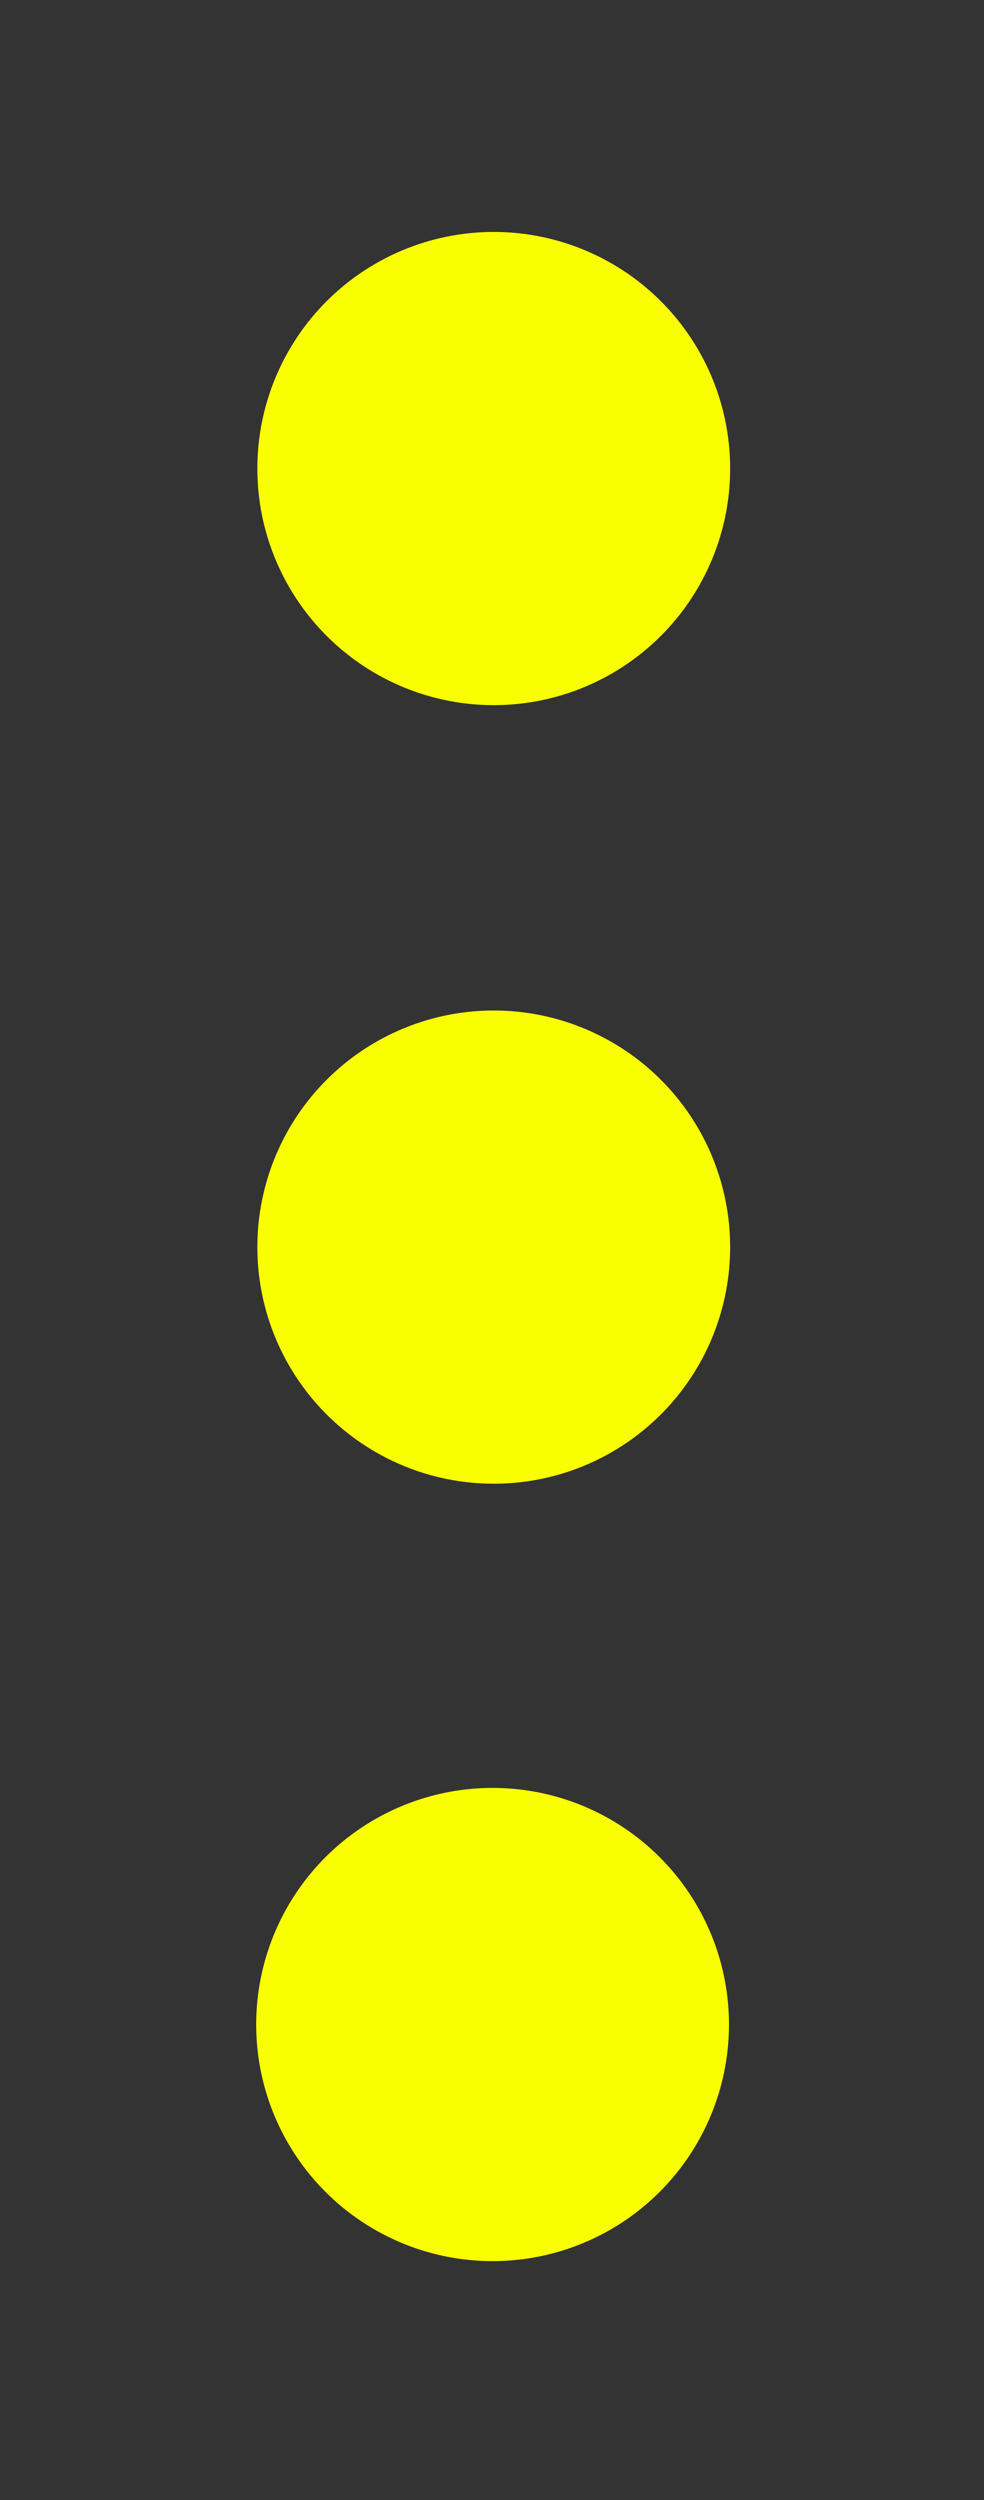
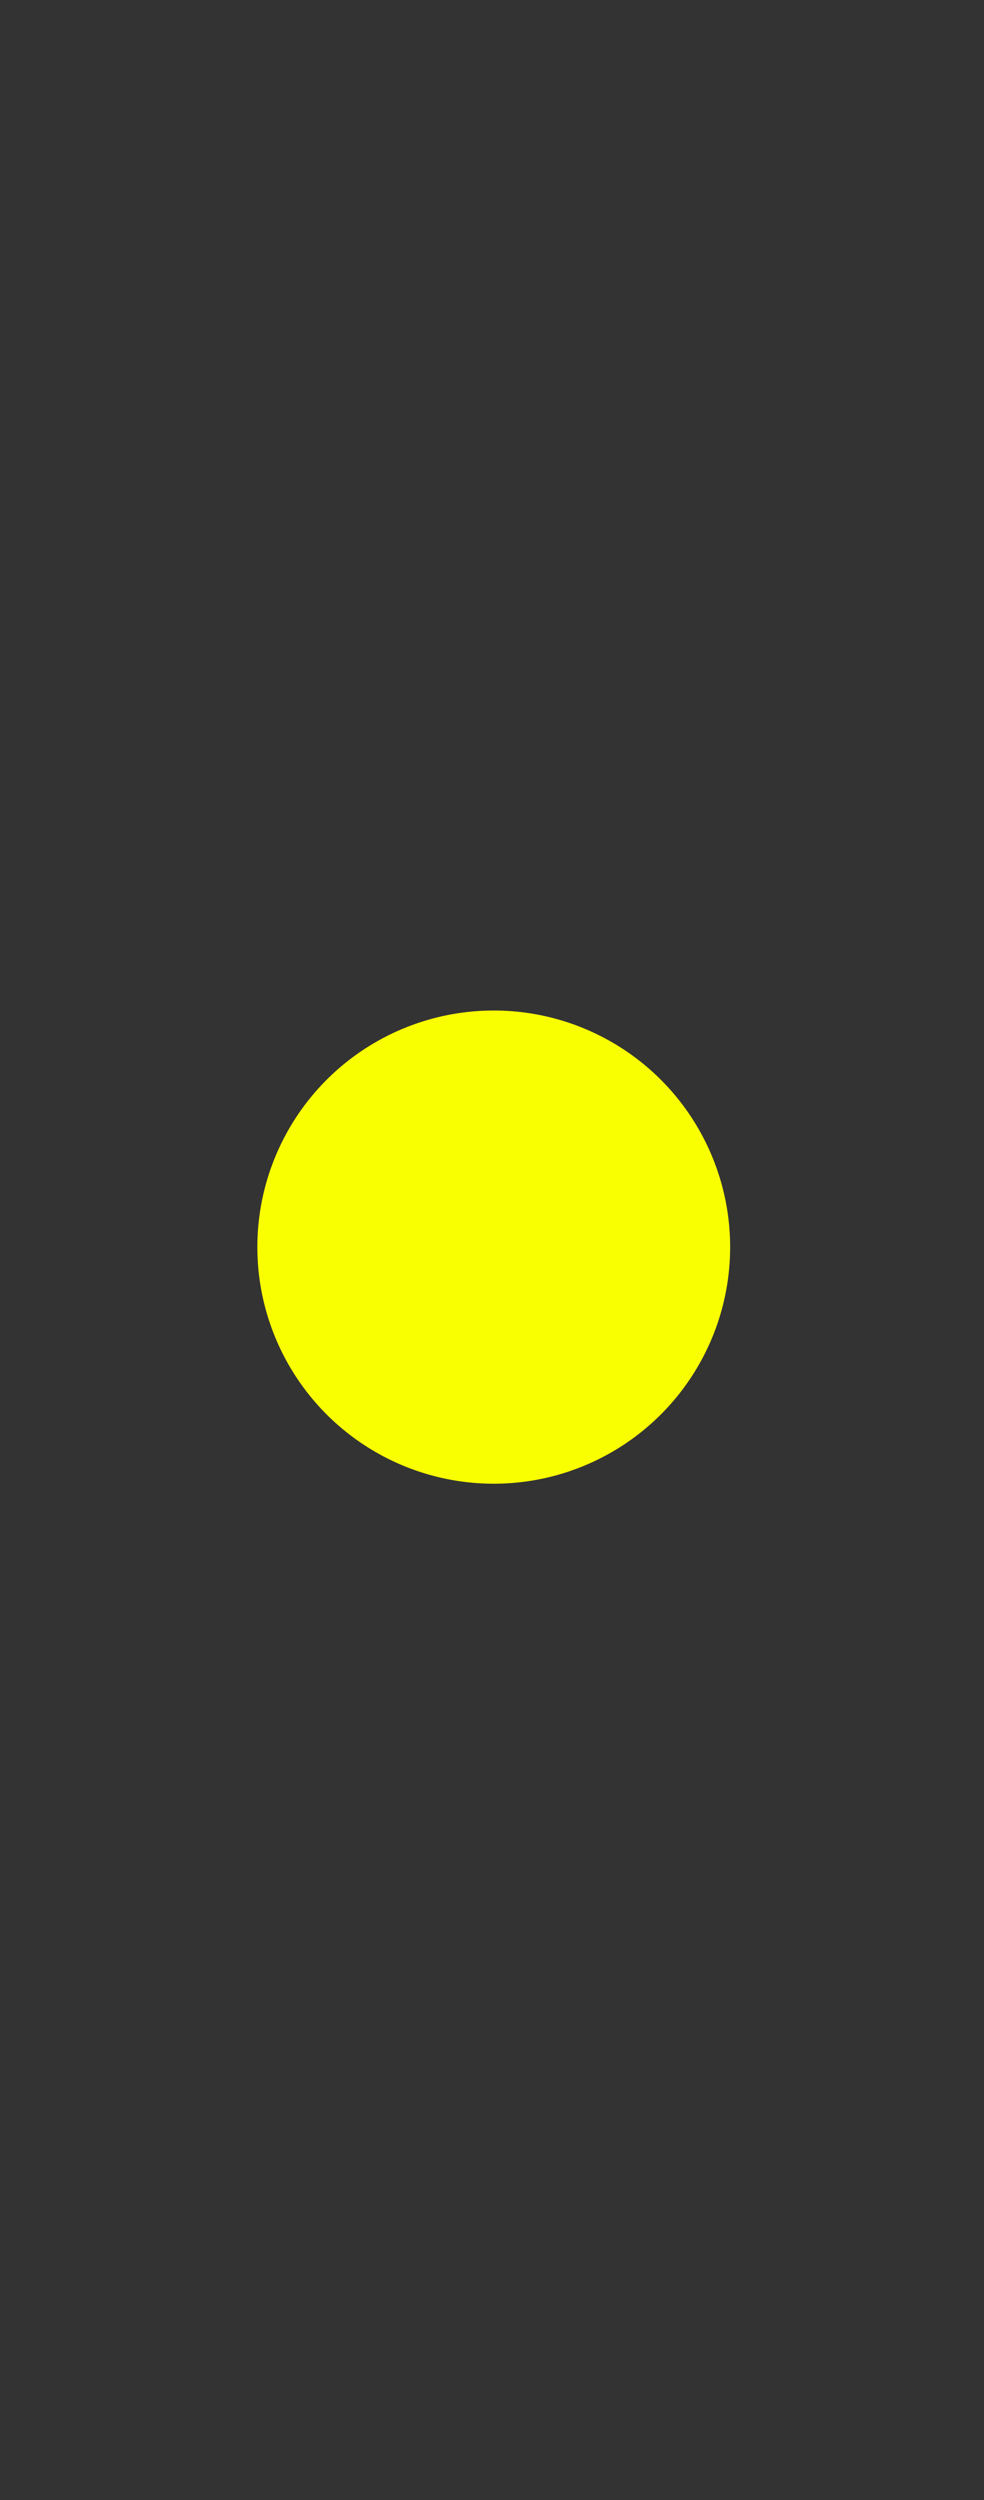
<svg xmlns="http://www.w3.org/2000/svg" x="0px" y="0px" viewBox="0 0 84.5 214.5" style="vertical-align: middle; max-width: 100%; width: 100%;" width="100%">
  <rect x="0" y="0" width="84.5" height="214.5" fill="#333333" stroke="none" />
-   <circle cx="42.3" cy="173.7" r="20.3" fill="rgb(249,255,0)">
-    </circle>
  <circle cx="42.4" cy="107" r="20.3" fill="rgb(249,255,0)">
   </circle>
-   <circle cx="42.4" cy="40.2" r="20.3" fill="rgb(249,255,0)">
-    </circle>
</svg>